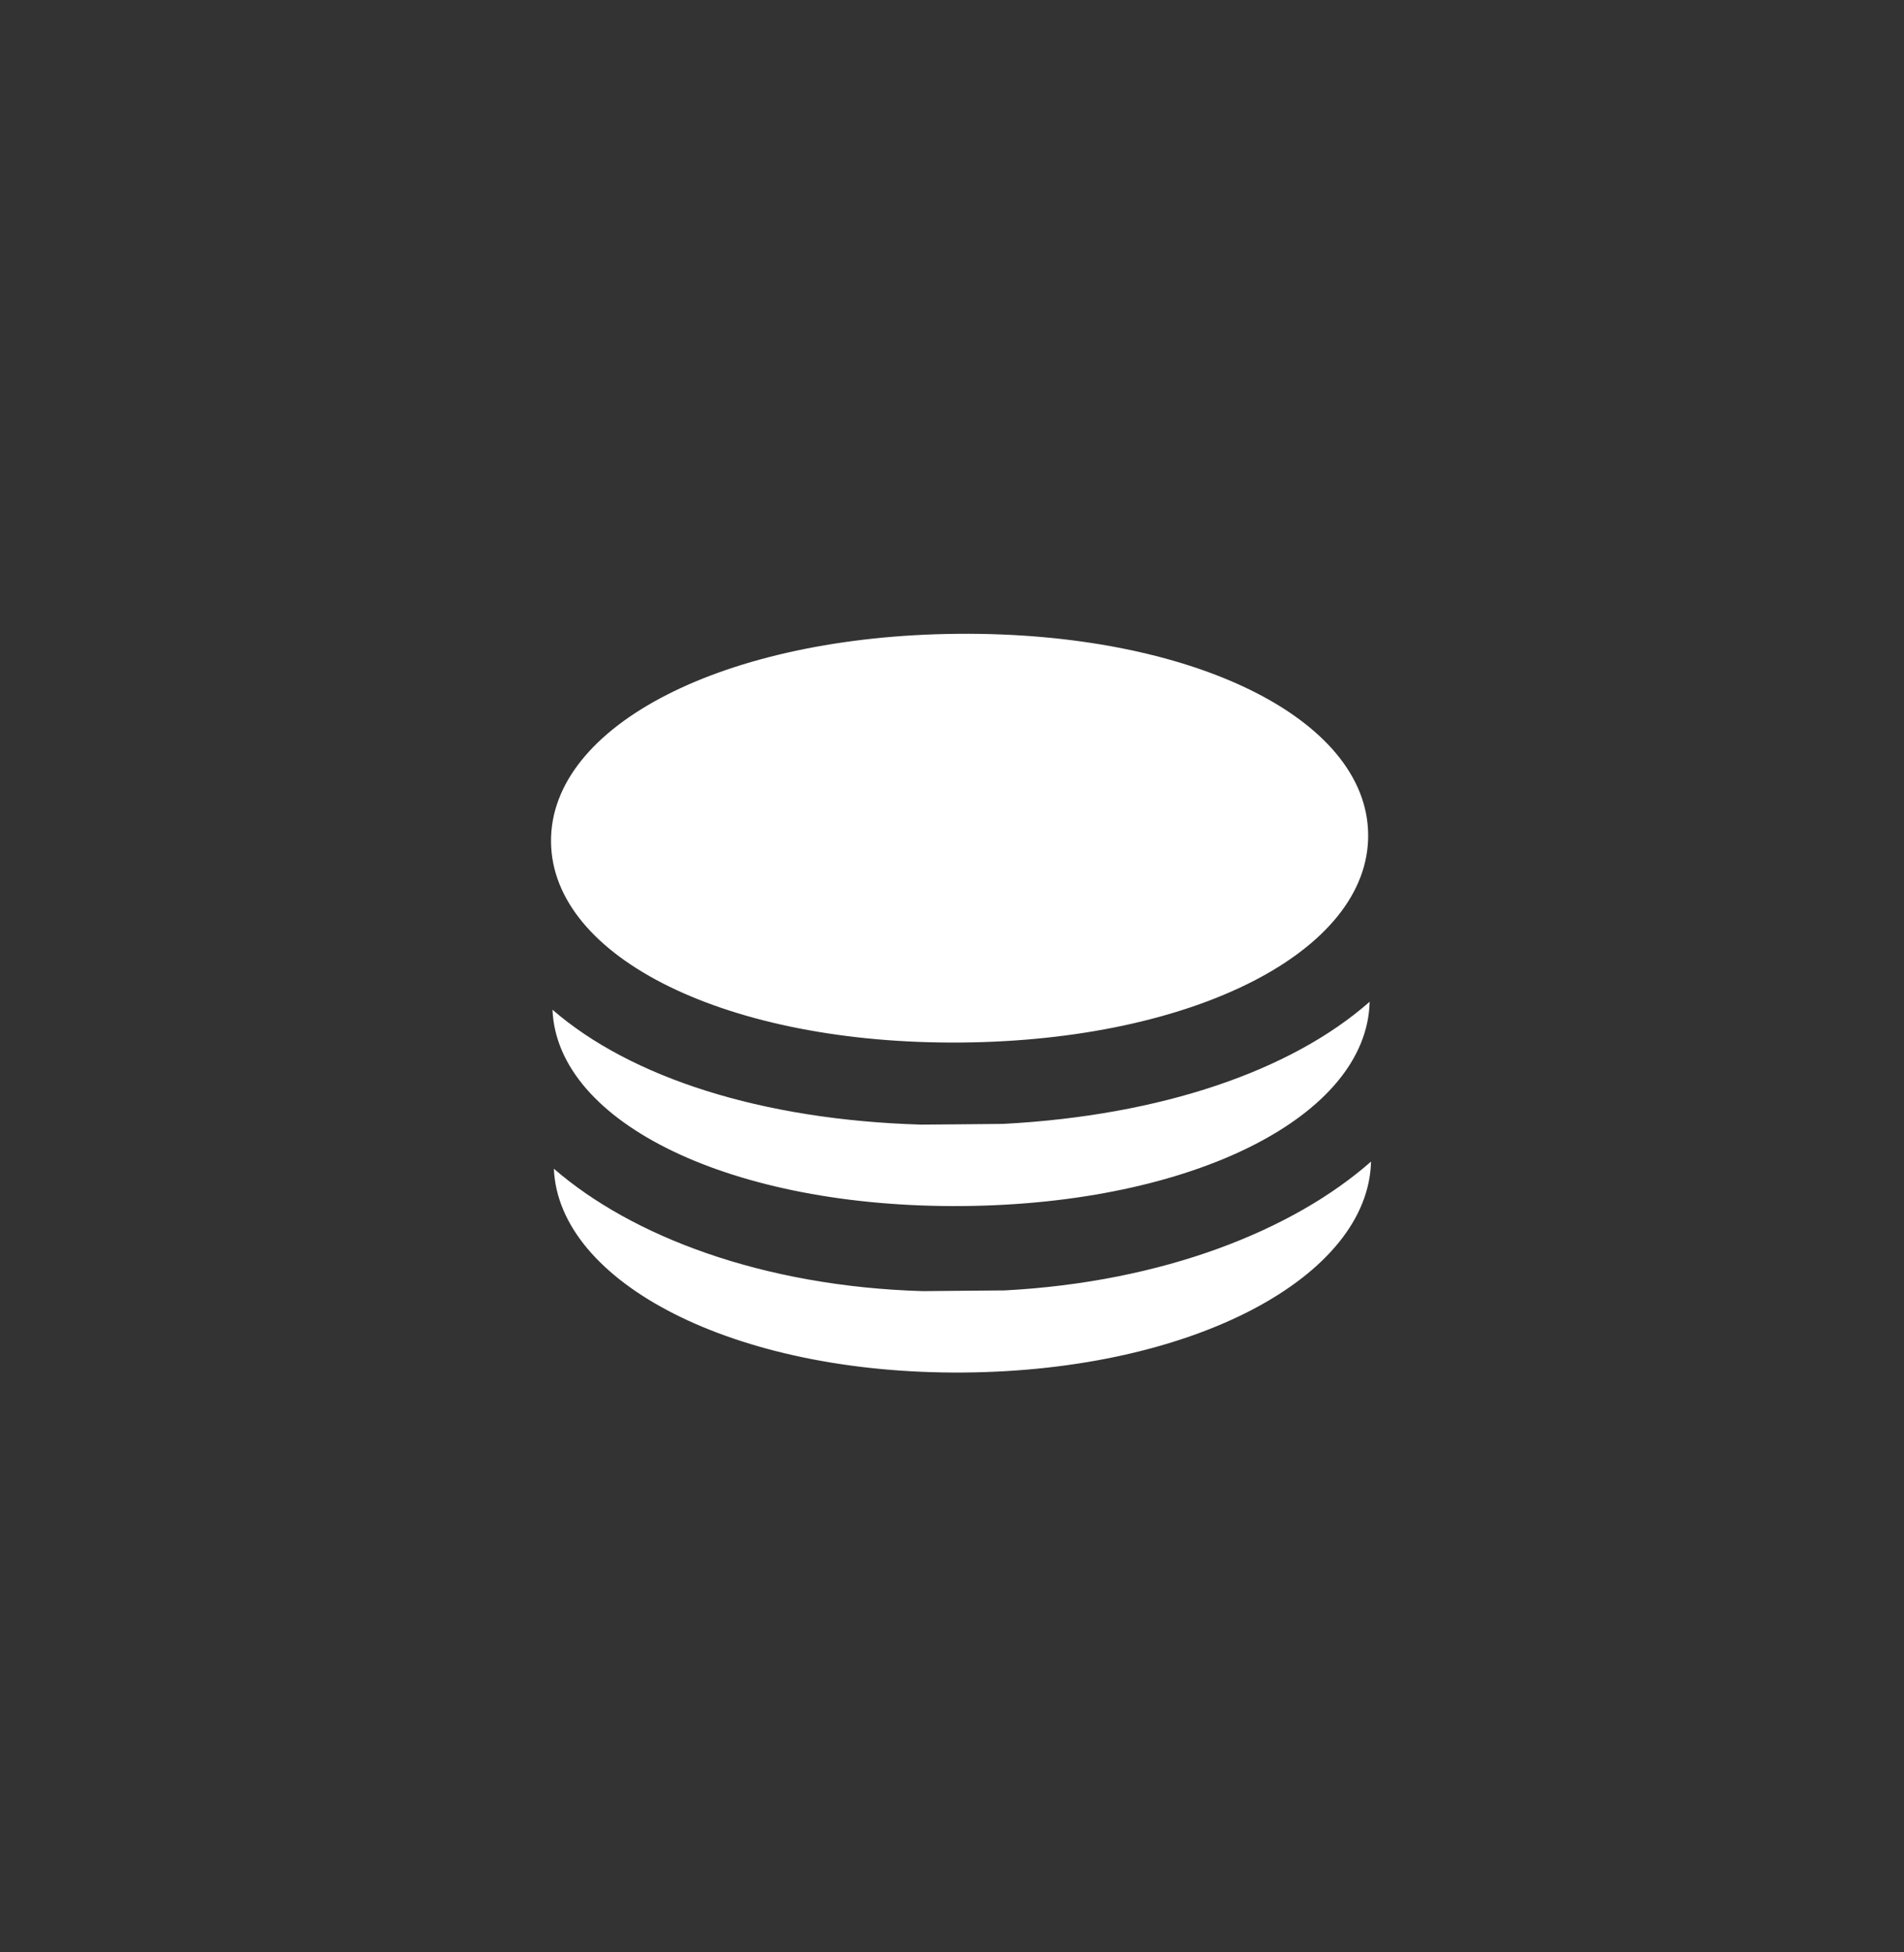
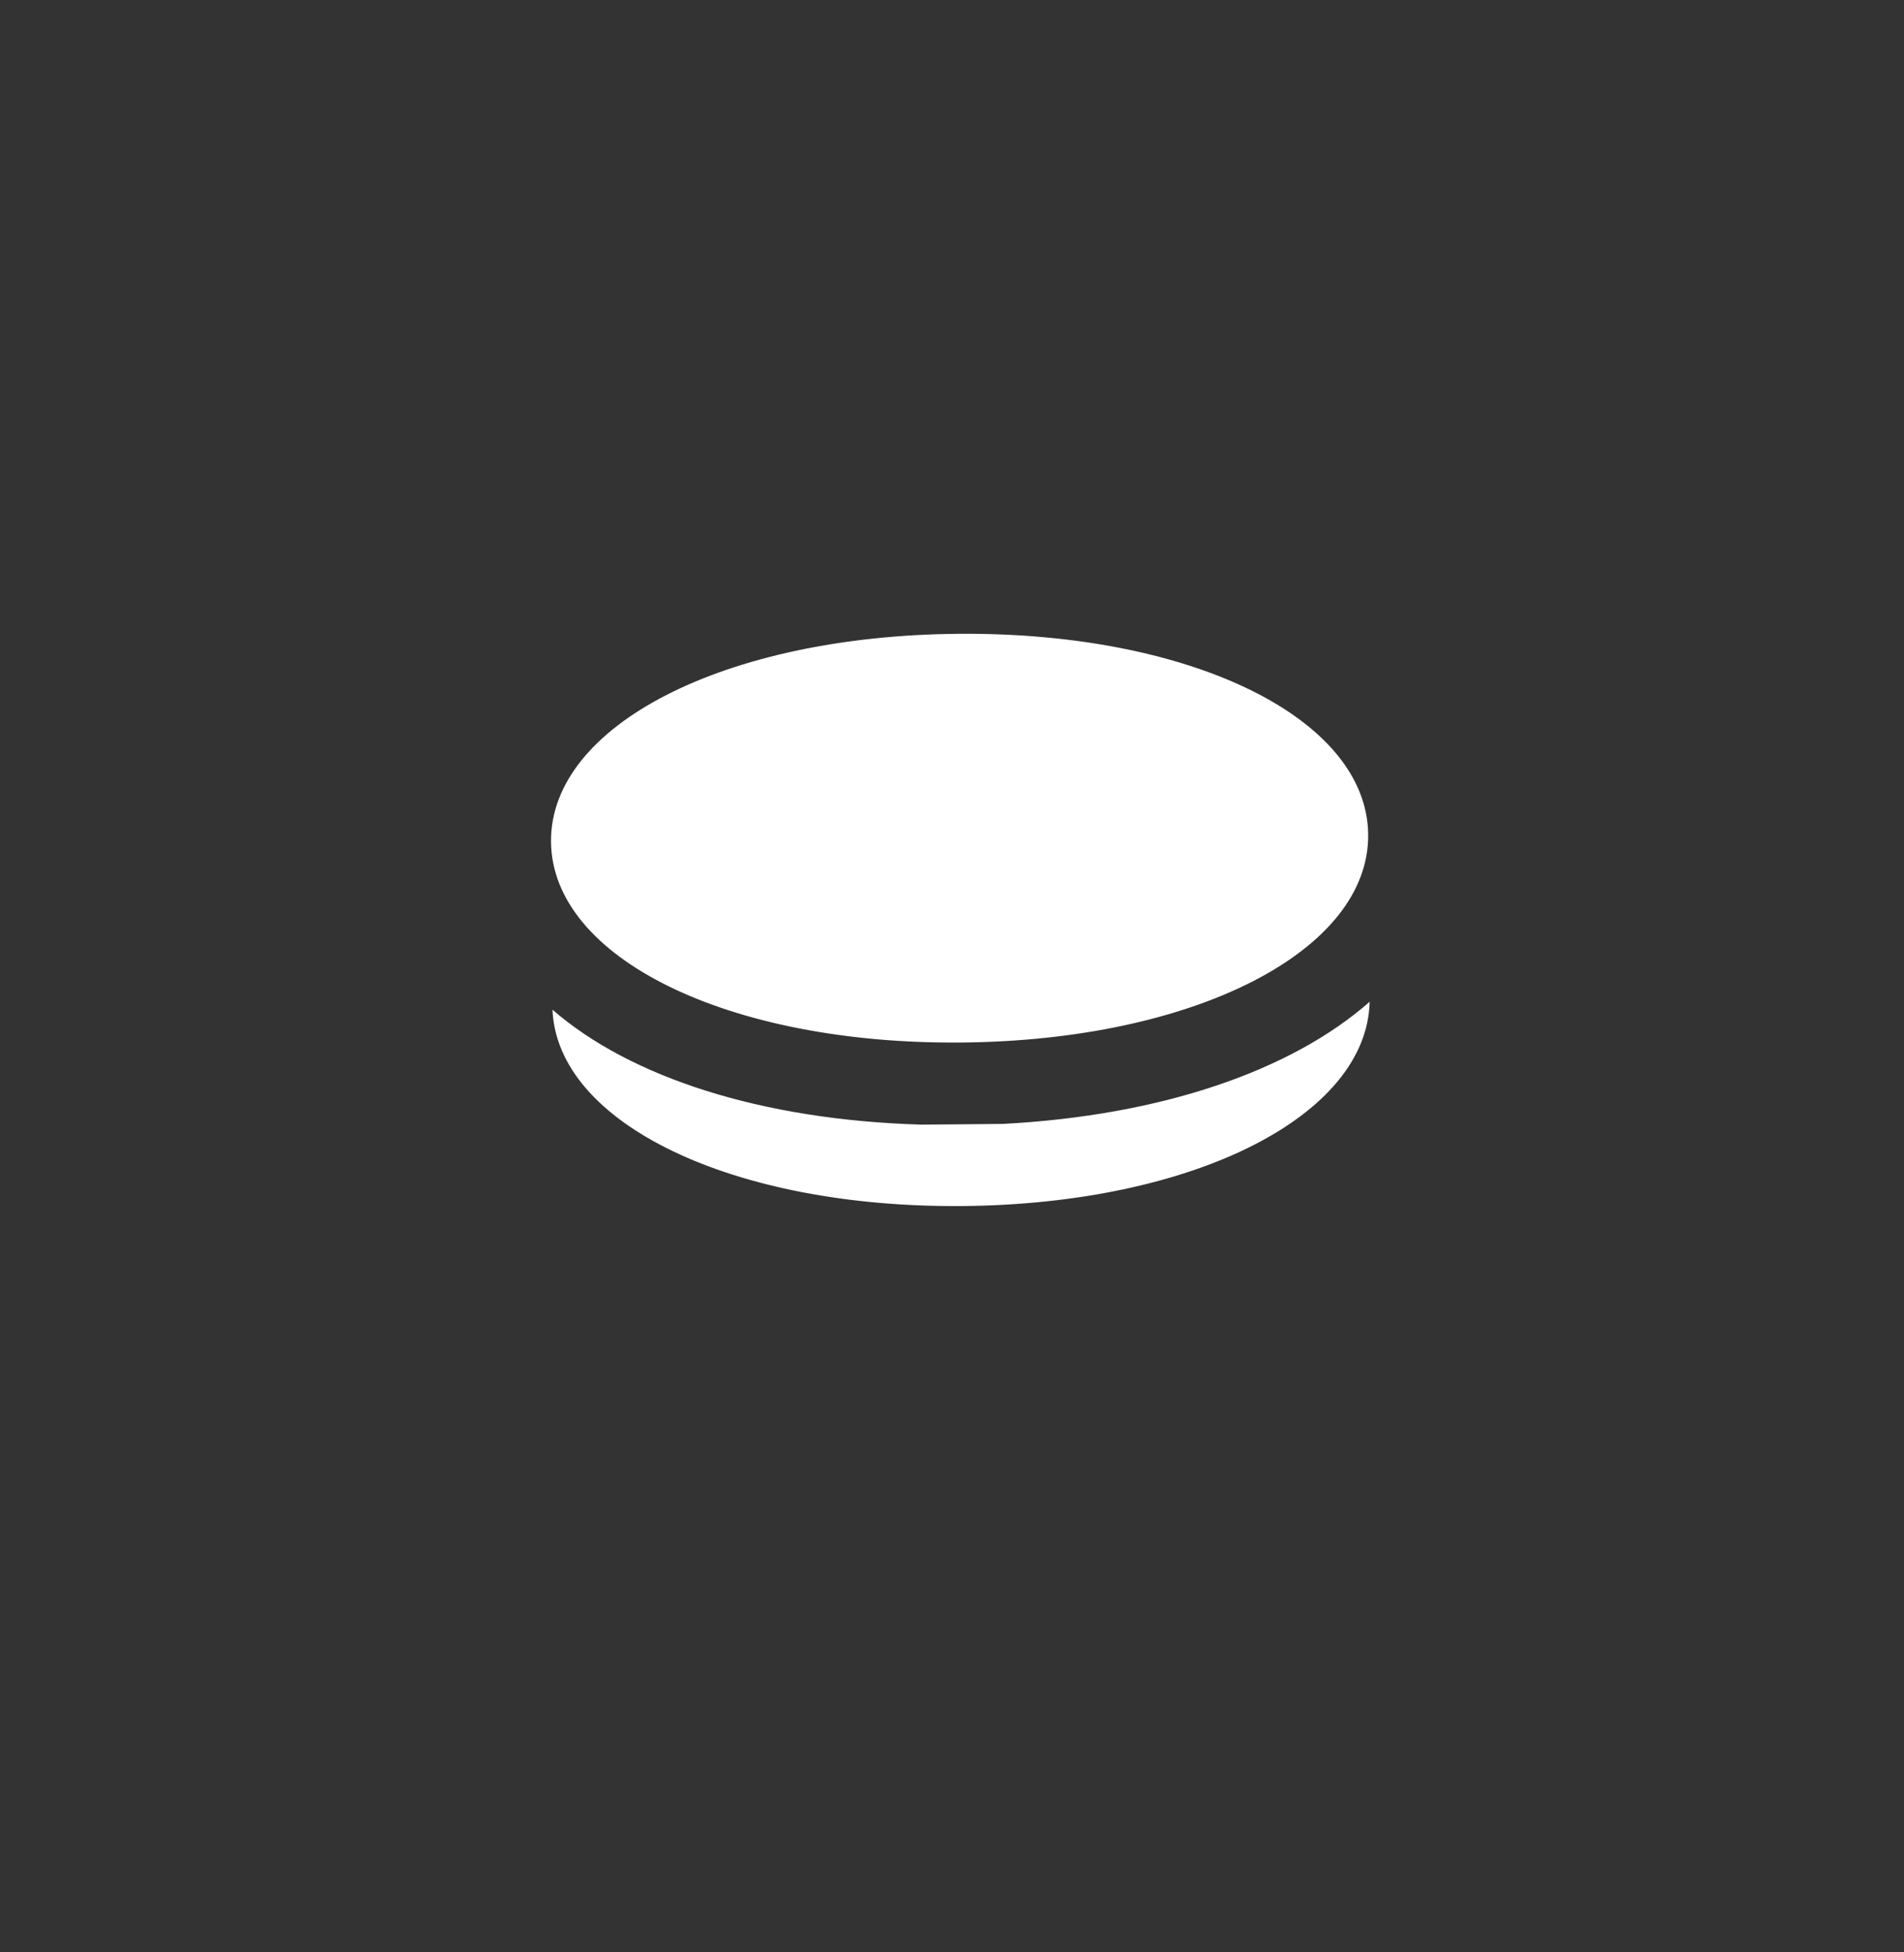
<svg xmlns="http://www.w3.org/2000/svg" width="40" height="41" viewBox="0 0 40 41" fill="none">
  <rect x="0" y="0" width="40" height="41" fill="#333333" stroke="none" />
  <path d="M28.743 17.527C28.765 19.973 25.09 21.851 20.197 21.893C15.305 21.936 11.598 20.123 11.576 17.677C11.555 15.23 15.23 13.353 20.122 13.31C25.015 13.267 28.722 15.08 28.743 17.527ZM21.071 23.602L20.212 23.61L19.354 23.617C15.988 23.518 13.242 22.623 11.607 21.204C11.705 23.59 15.386 25.369 20.227 25.327C25.068 25.284 28.718 23.441 28.774 21.037C27.13 22.485 24.4 23.427 21.071 23.602Z" fill="white" />
-   <path d="M20.243 27.106L21.101 27.099C24.43 26.924 27.159 25.841 28.803 24.393C28.747 26.797 25.099 28.781 20.258 28.823C15.417 28.865 11.735 26.929 11.636 24.543C13.271 25.962 16.019 27.014 19.384 27.114L20.243 27.106Z" fill="white" />
</svg>